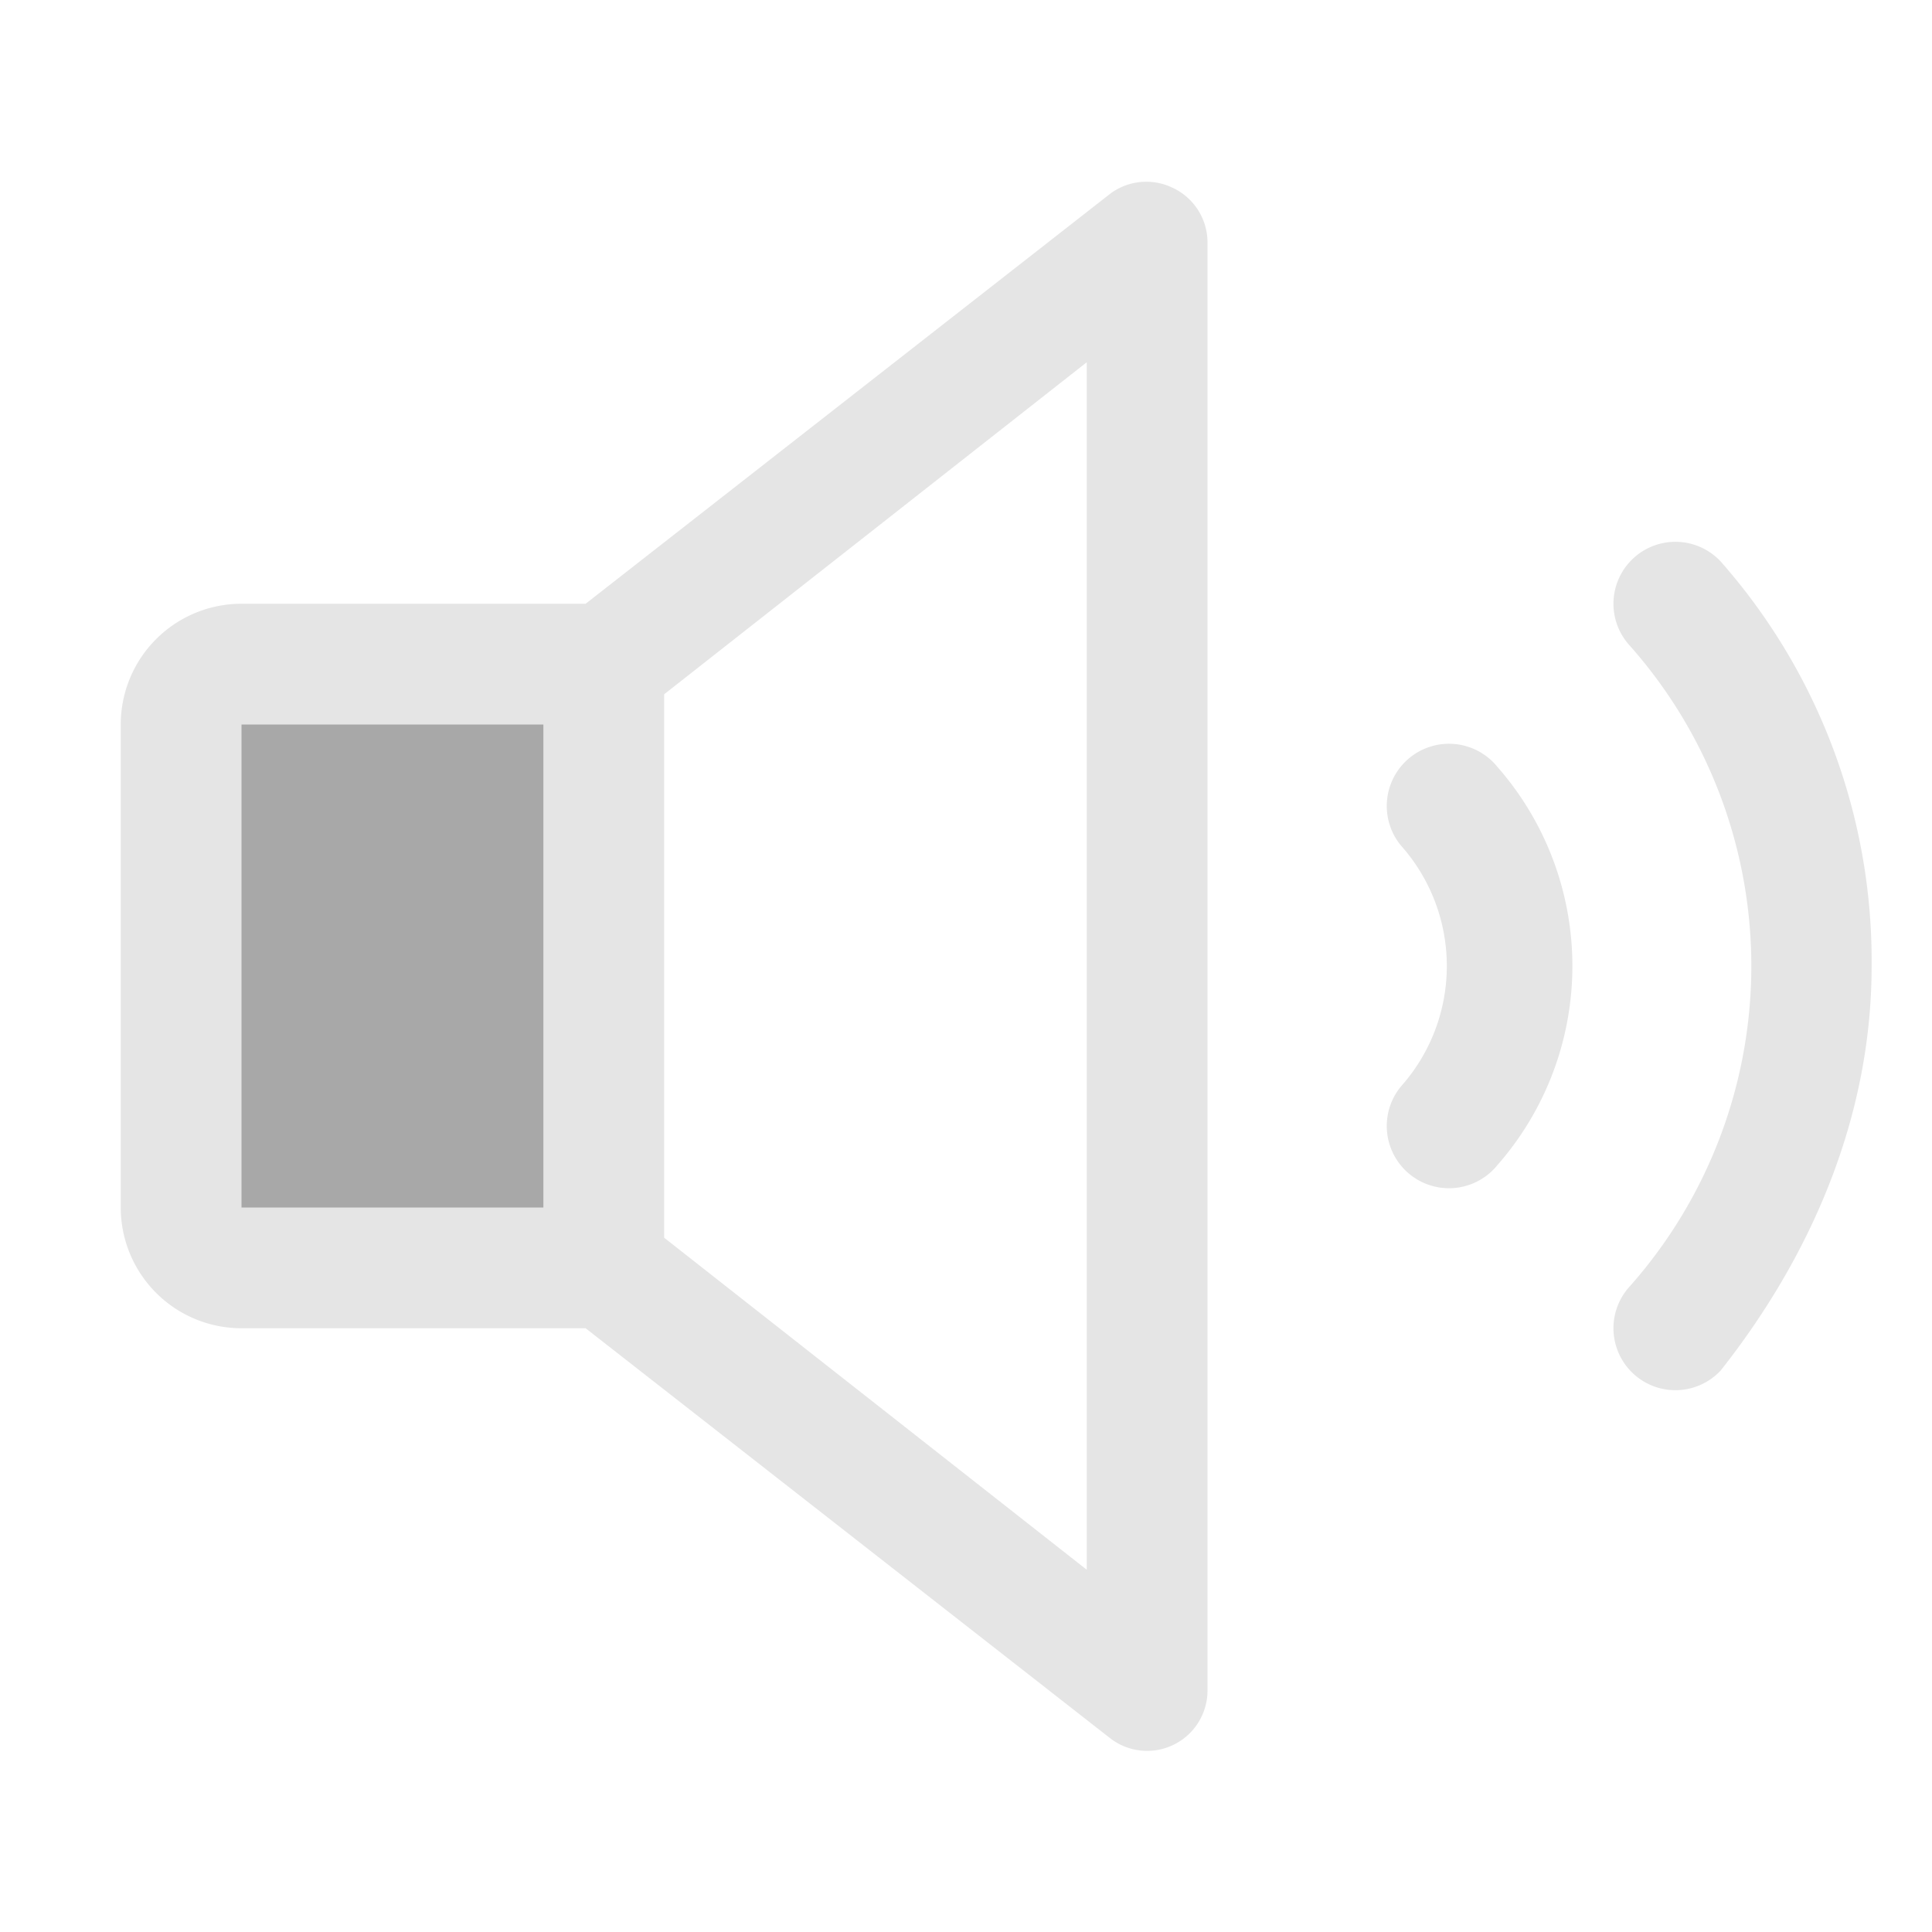
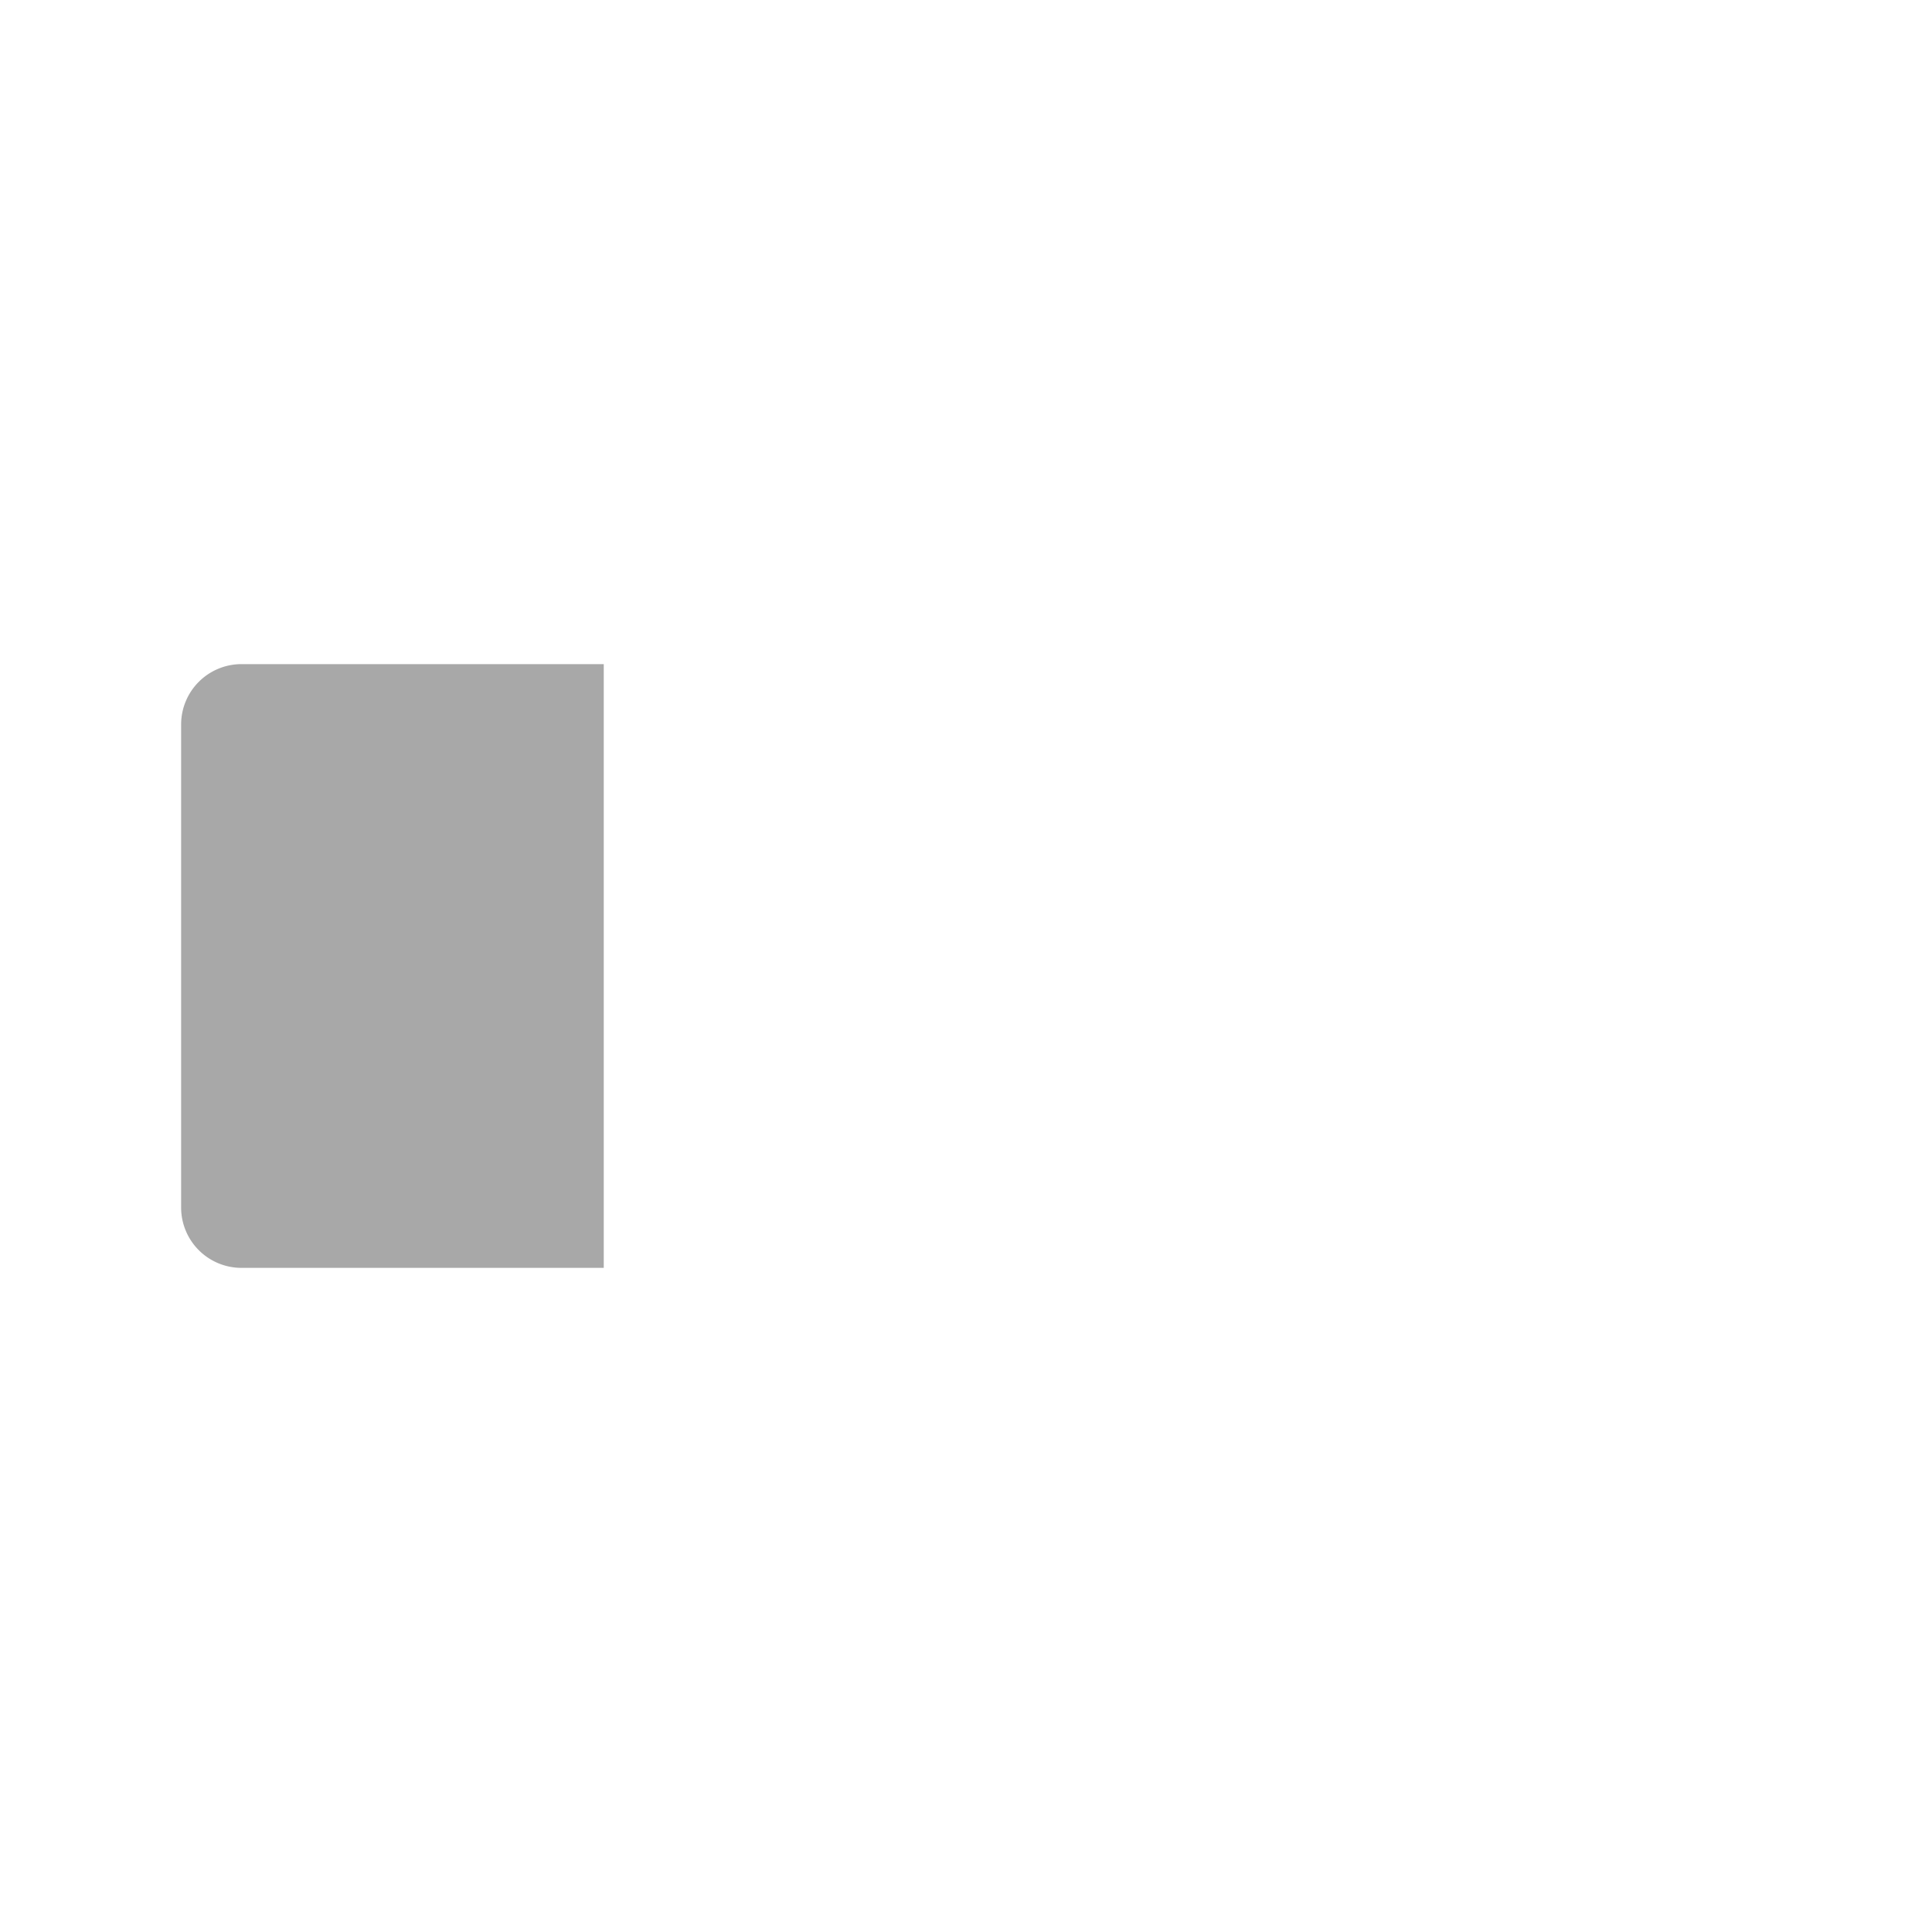
<svg xmlns="http://www.w3.org/2000/svg" width="32" height="32" fill="none" viewBox="0 0 32 32">
  <path fill="#525252" d="M10 11v10H4a1 1 0 0 1-1-1v-8a1 1 0 0 1 1-1h6Z" opacity=".5" />
-   <path fill="#E5E5E5" d="M19.4 3.1a1 1 0 0 0-1 .1L9.7 10H4a2 2 0 0 0-2 2v8a2 2 0 0 0 2 2h5.7l8.7 6.8A1 1 0 0 0 20 28V4a1 1 0 0 0-.6-.9ZM4 12h5v8H4v-8Zm14 14-7-5.5v-9L18 6v20Zm6.8-13.3a5 5 0 0 1 0 6.6 1 1 0 0 1-1.6-1.3 3 3 0 0 0 0-4 1 1 0 0 1 1.6-1.3ZM31 16c0 2.5-1 4.8-2.5 6.7a1 1 0 0 1-1.5-1.4 8 8 0 0 0 0-10.6 1 1 0 1 1 1.5-1.4A10 10 0 0 1 31 16Z" />
</svg>